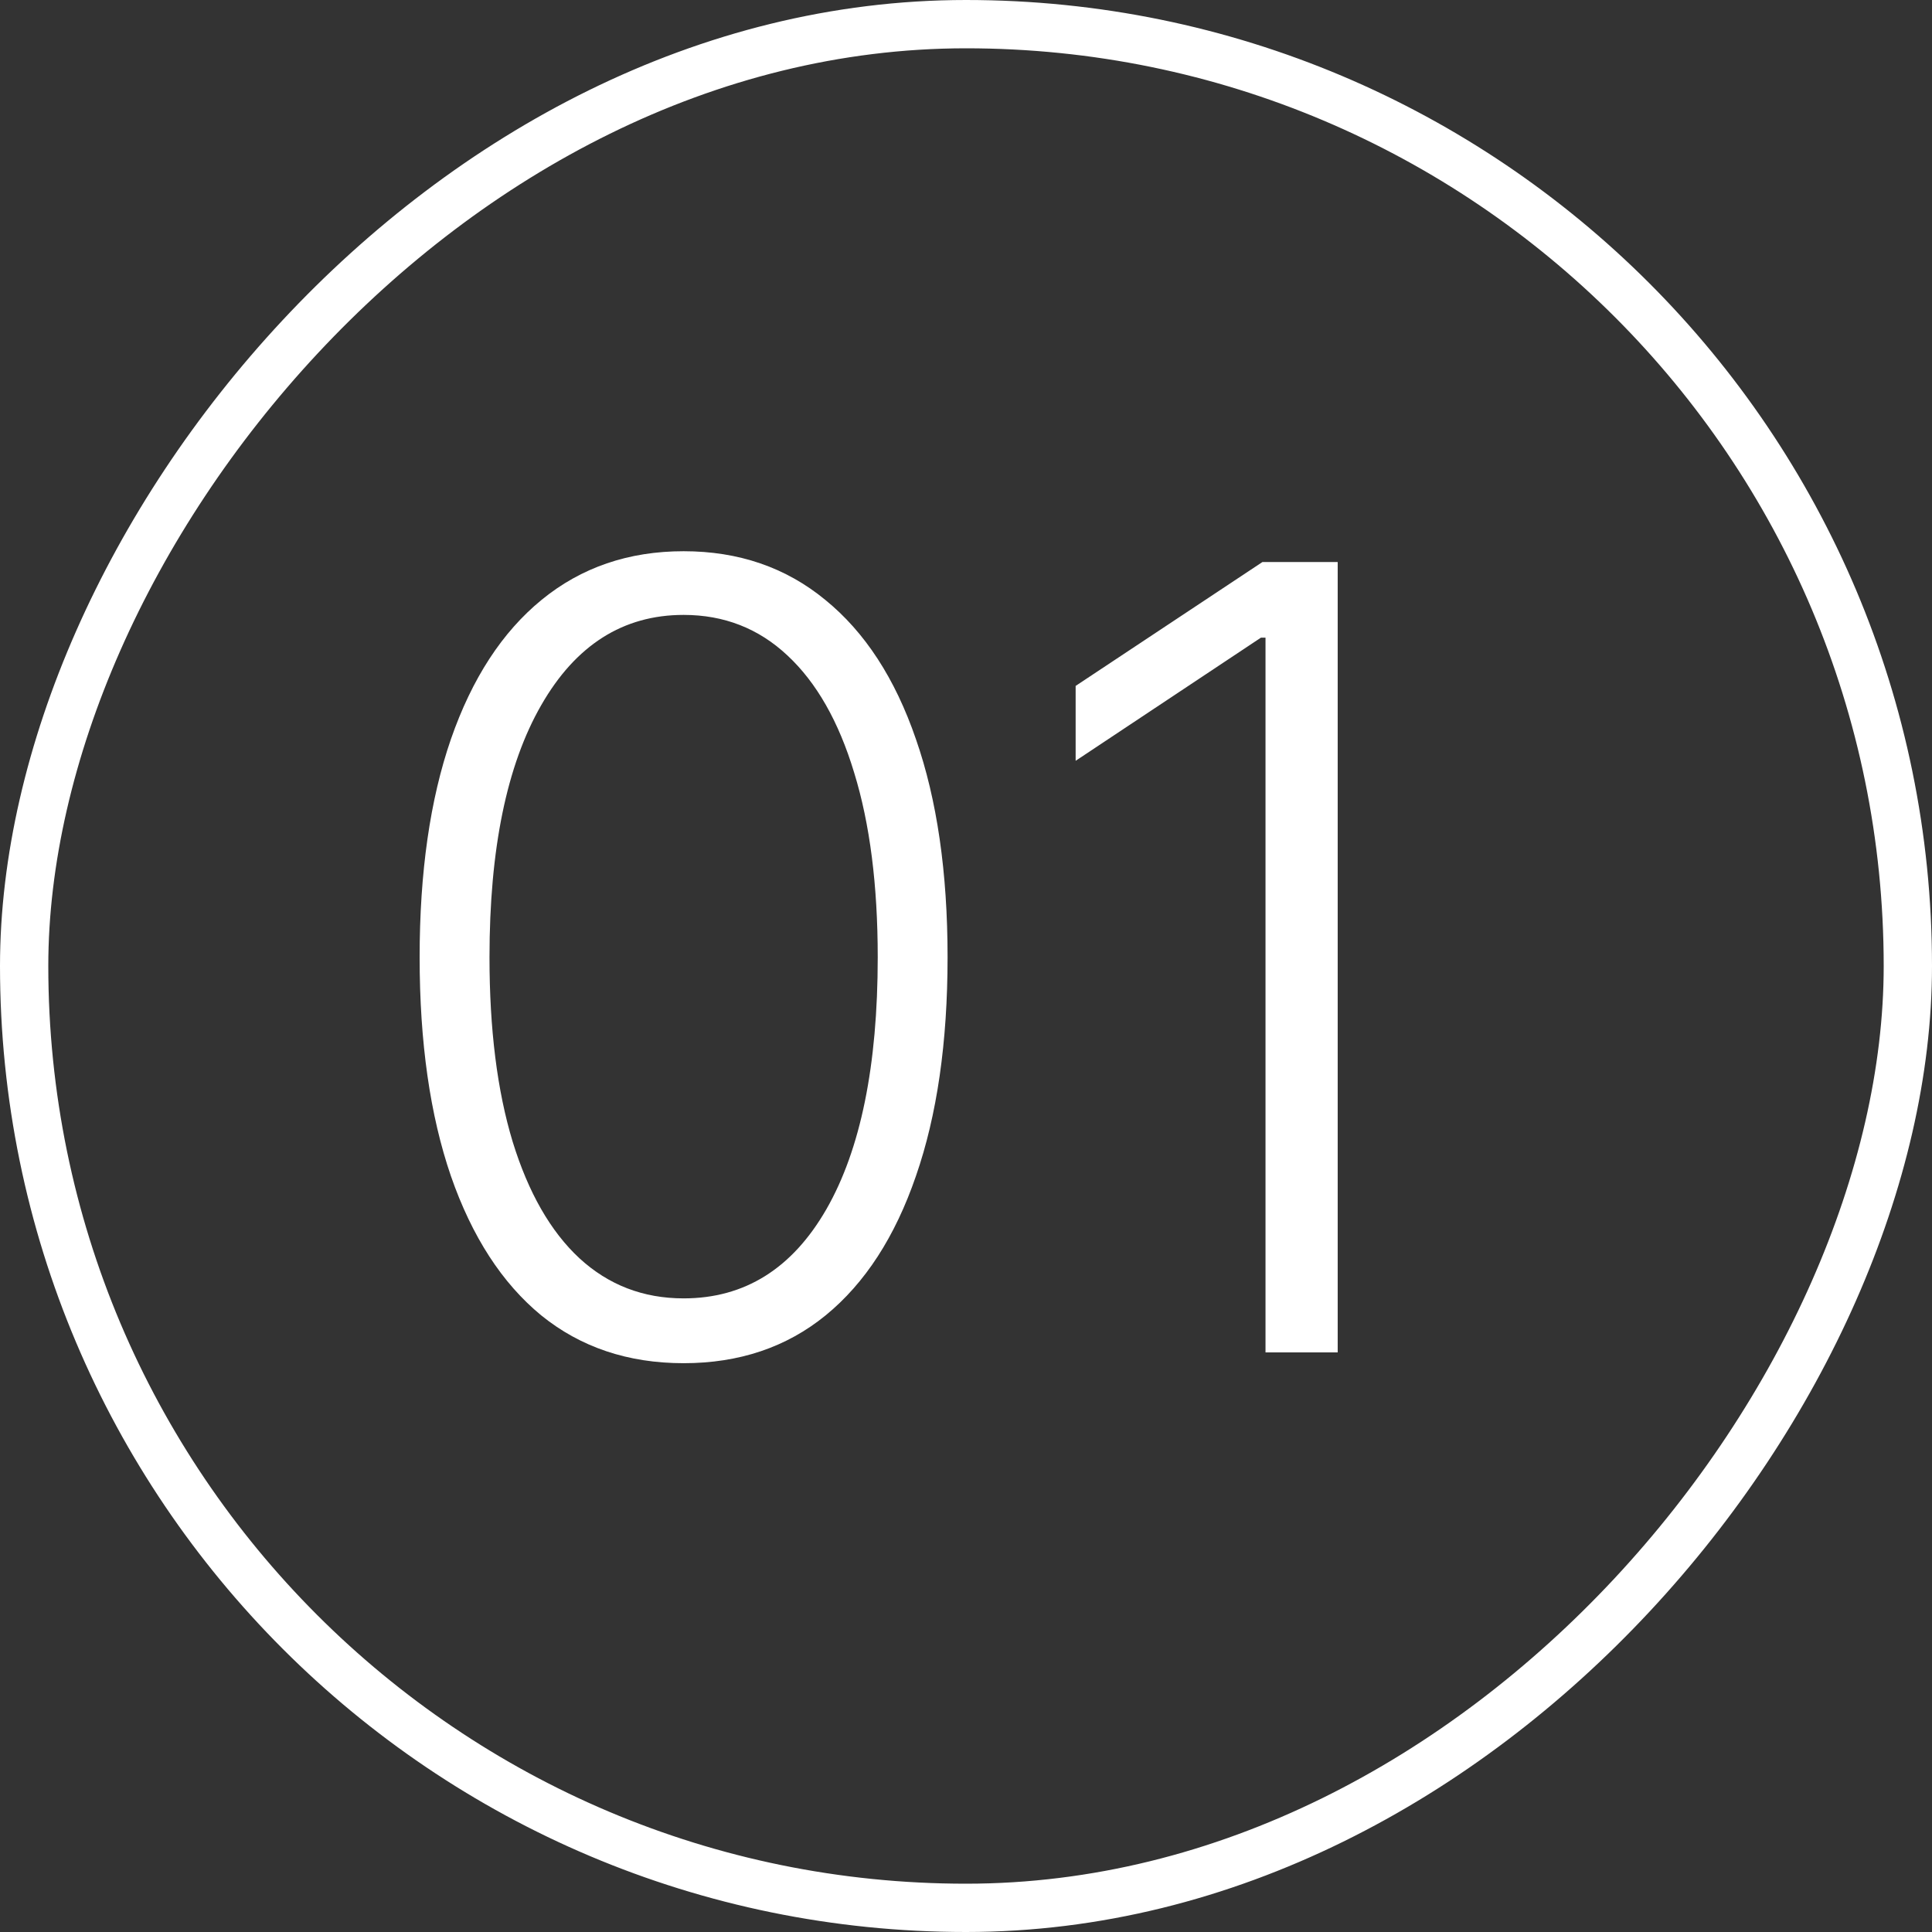
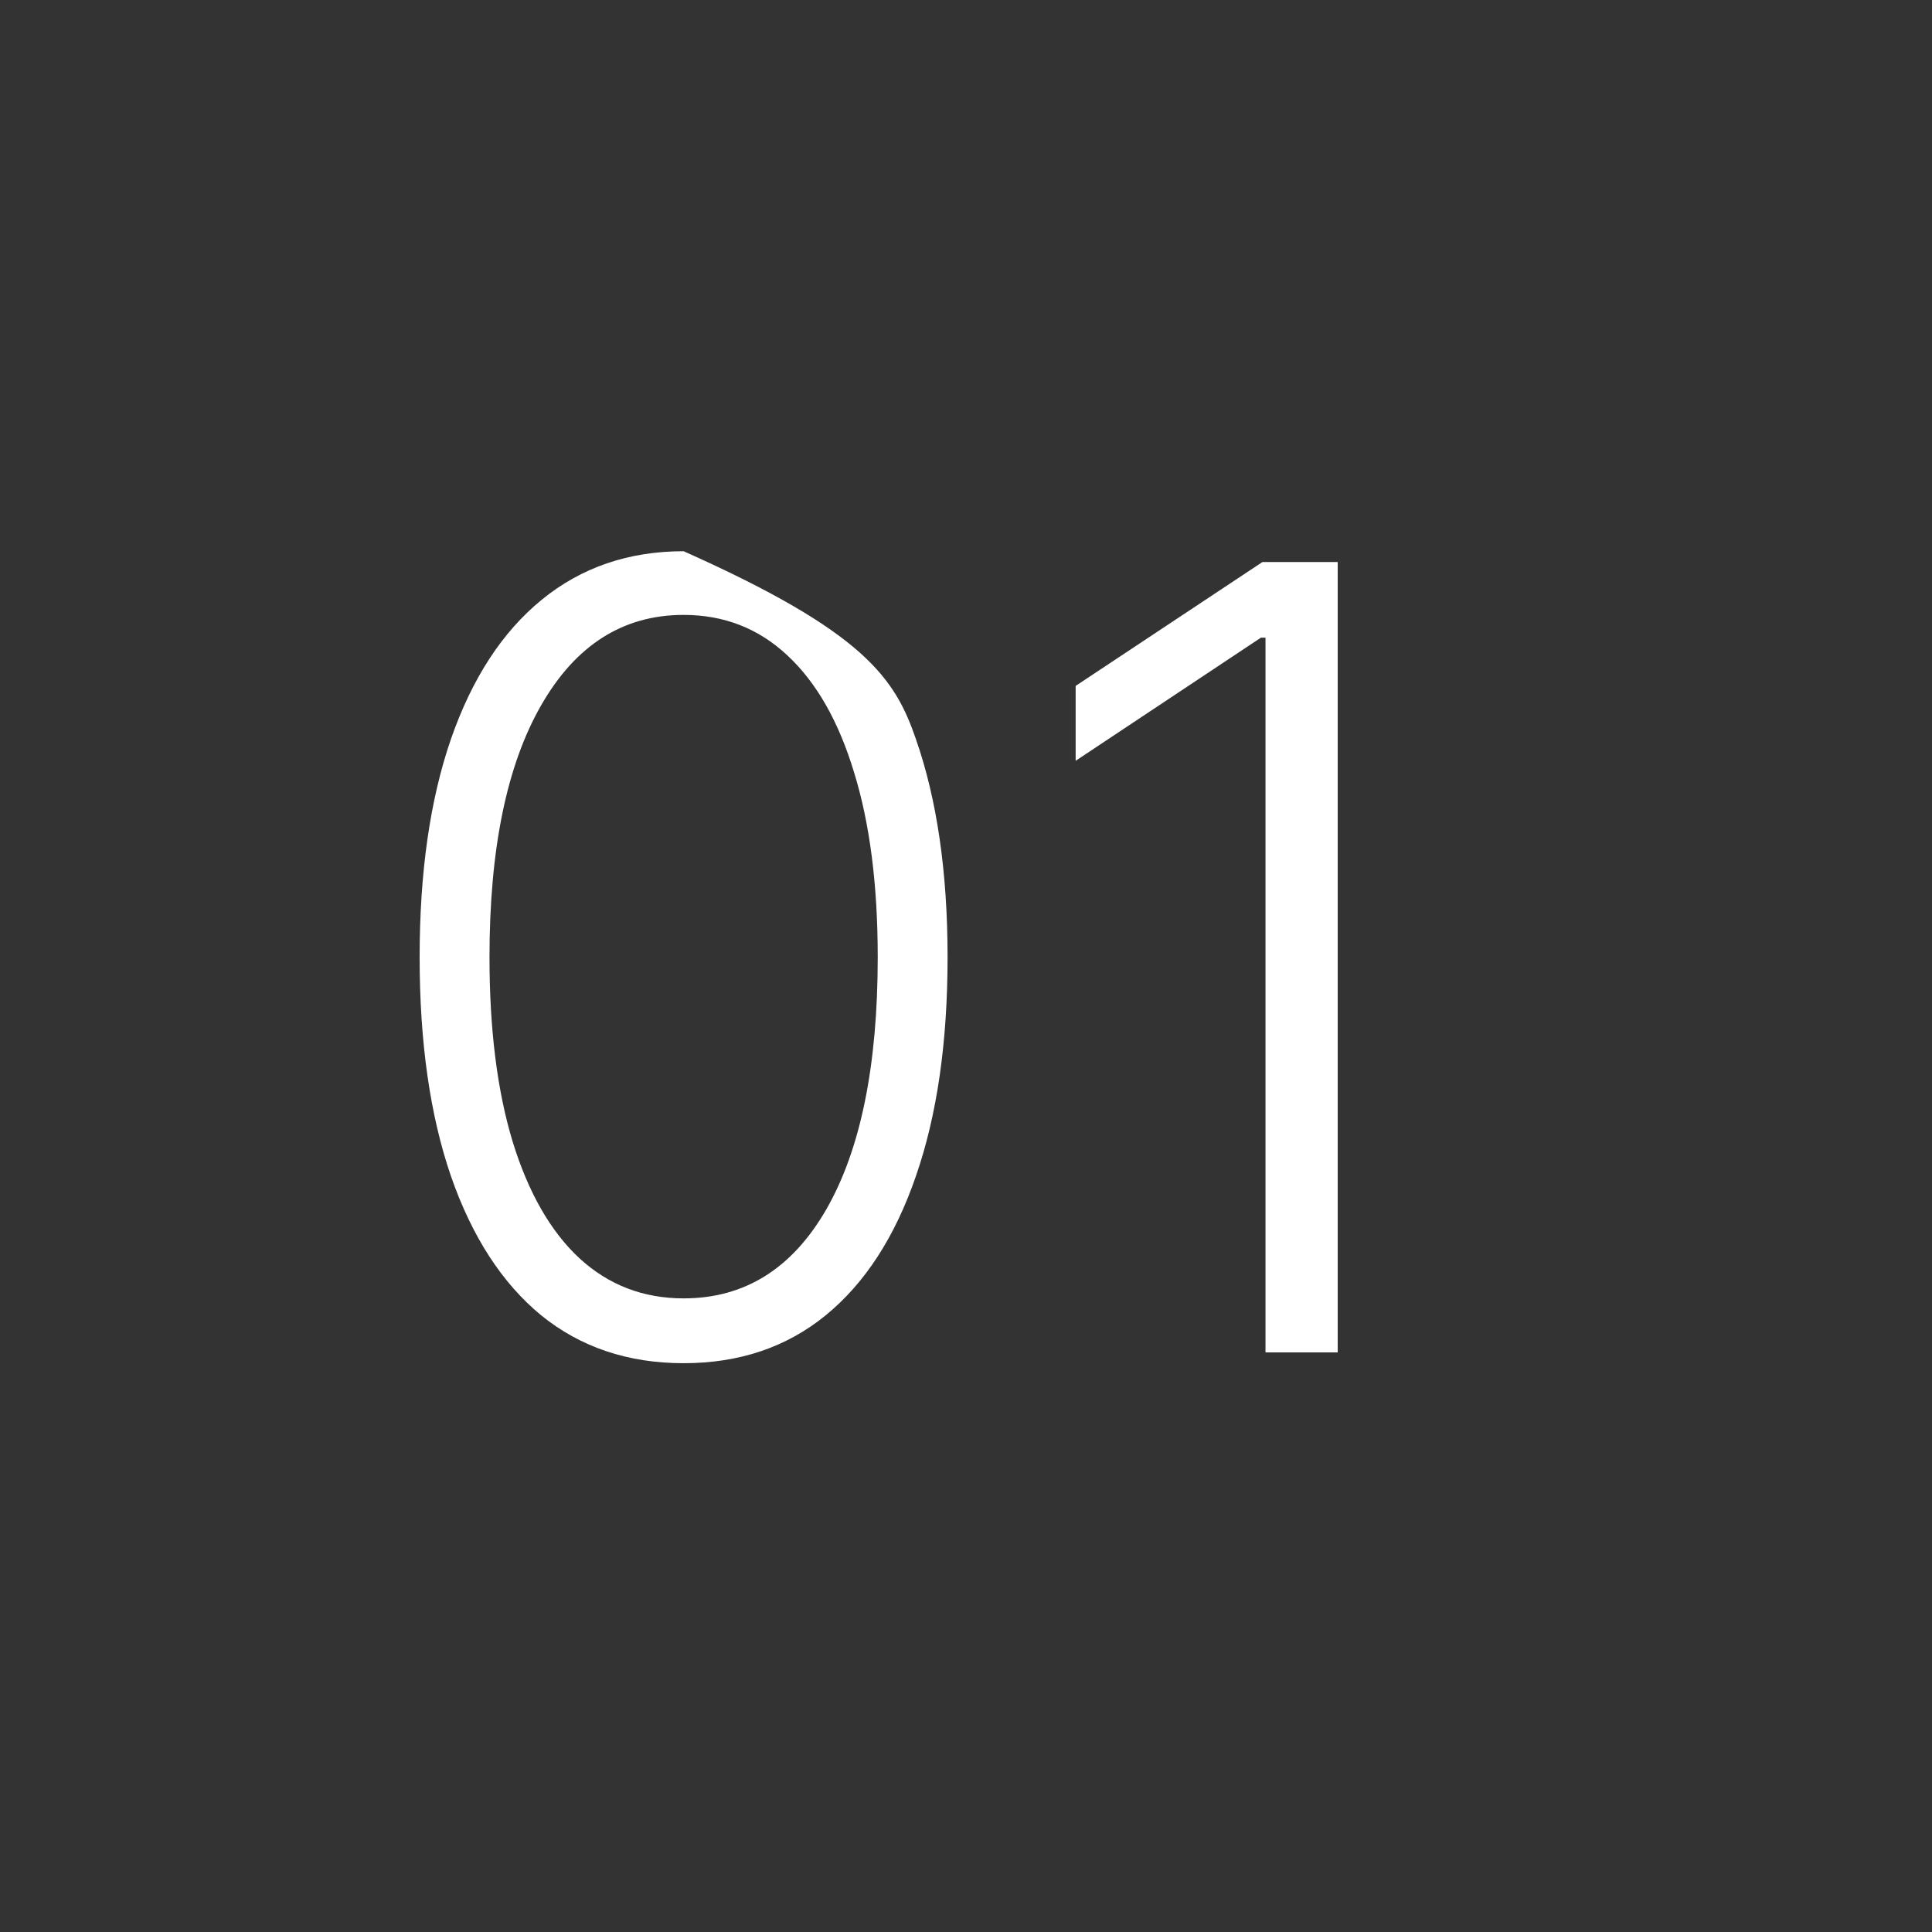
<svg xmlns="http://www.w3.org/2000/svg" width="80" height="80" viewBox="0 0 80 80" fill="none">
  <rect x="0" y="0" width="80" height="80" fill="#333333" stroke="none" />
-   <rect x="1" y="-1" width="78" height="78" rx="39" transform="matrix(1 0 0 -1 0 78)" stroke="white" stroke-width="2" />
-   <path d="M28.307 56.447C26.006 56.447 24.04 55.787 22.41 54.466C20.791 53.134 19.544 51.211 18.671 48.697C17.808 46.183 17.376 43.163 17.376 39.636C17.376 36.121 17.808 33.111 18.671 30.608C19.544 28.093 20.796 26.171 22.426 24.839C24.067 23.496 26.027 22.825 28.307 22.825C30.587 22.825 32.541 23.496 34.172 24.839C35.812 26.171 37.064 28.093 37.927 30.608C38.8 33.111 39.237 36.121 39.237 39.636C39.237 43.163 38.8 46.183 37.927 48.697C37.064 51.211 35.818 53.134 34.188 54.466C32.568 55.787 30.608 56.447 28.307 56.447ZM28.307 53.763C30.832 53.763 32.803 52.532 34.219 50.071C35.636 47.6 36.345 44.121 36.345 39.636C36.345 36.653 36.02 34.107 35.37 31.998C34.731 29.878 33.809 28.259 32.605 27.14C31.412 26.021 29.979 25.462 28.307 25.462C25.803 25.462 23.838 26.709 22.41 29.201C20.983 31.684 20.269 35.162 20.269 39.636C20.269 42.619 20.588 45.166 21.228 47.275C21.878 49.384 22.799 50.993 23.992 52.101C25.196 53.209 26.634 53.763 28.307 53.763ZM55.391 23.273V56H52.402V26.405H52.211L44.54 31.503V28.402L52.274 23.273H55.391Z" fill="white" />
+   <path d="M28.307 56.447C26.006 56.447 24.04 55.787 22.41 54.466C20.791 53.134 19.544 51.211 18.671 48.697C17.808 46.183 17.376 43.163 17.376 39.636C17.376 36.121 17.808 33.111 18.671 30.608C19.544 28.093 20.796 26.171 22.426 24.839C24.067 23.496 26.027 22.825 28.307 22.825C35.812 26.171 37.064 28.093 37.927 30.608C38.8 33.111 39.237 36.121 39.237 39.636C39.237 43.163 38.8 46.183 37.927 48.697C37.064 51.211 35.818 53.134 34.188 54.466C32.568 55.787 30.608 56.447 28.307 56.447ZM28.307 53.763C30.832 53.763 32.803 52.532 34.219 50.071C35.636 47.6 36.345 44.121 36.345 39.636C36.345 36.653 36.02 34.107 35.37 31.998C34.731 29.878 33.809 28.259 32.605 27.14C31.412 26.021 29.979 25.462 28.307 25.462C25.803 25.462 23.838 26.709 22.41 29.201C20.983 31.684 20.269 35.162 20.269 39.636C20.269 42.619 20.588 45.166 21.228 47.275C21.878 49.384 22.799 50.993 23.992 52.101C25.196 53.209 26.634 53.763 28.307 53.763ZM55.391 23.273V56H52.402V26.405H52.211L44.54 31.503V28.402L52.274 23.273H55.391Z" fill="white" />
</svg>